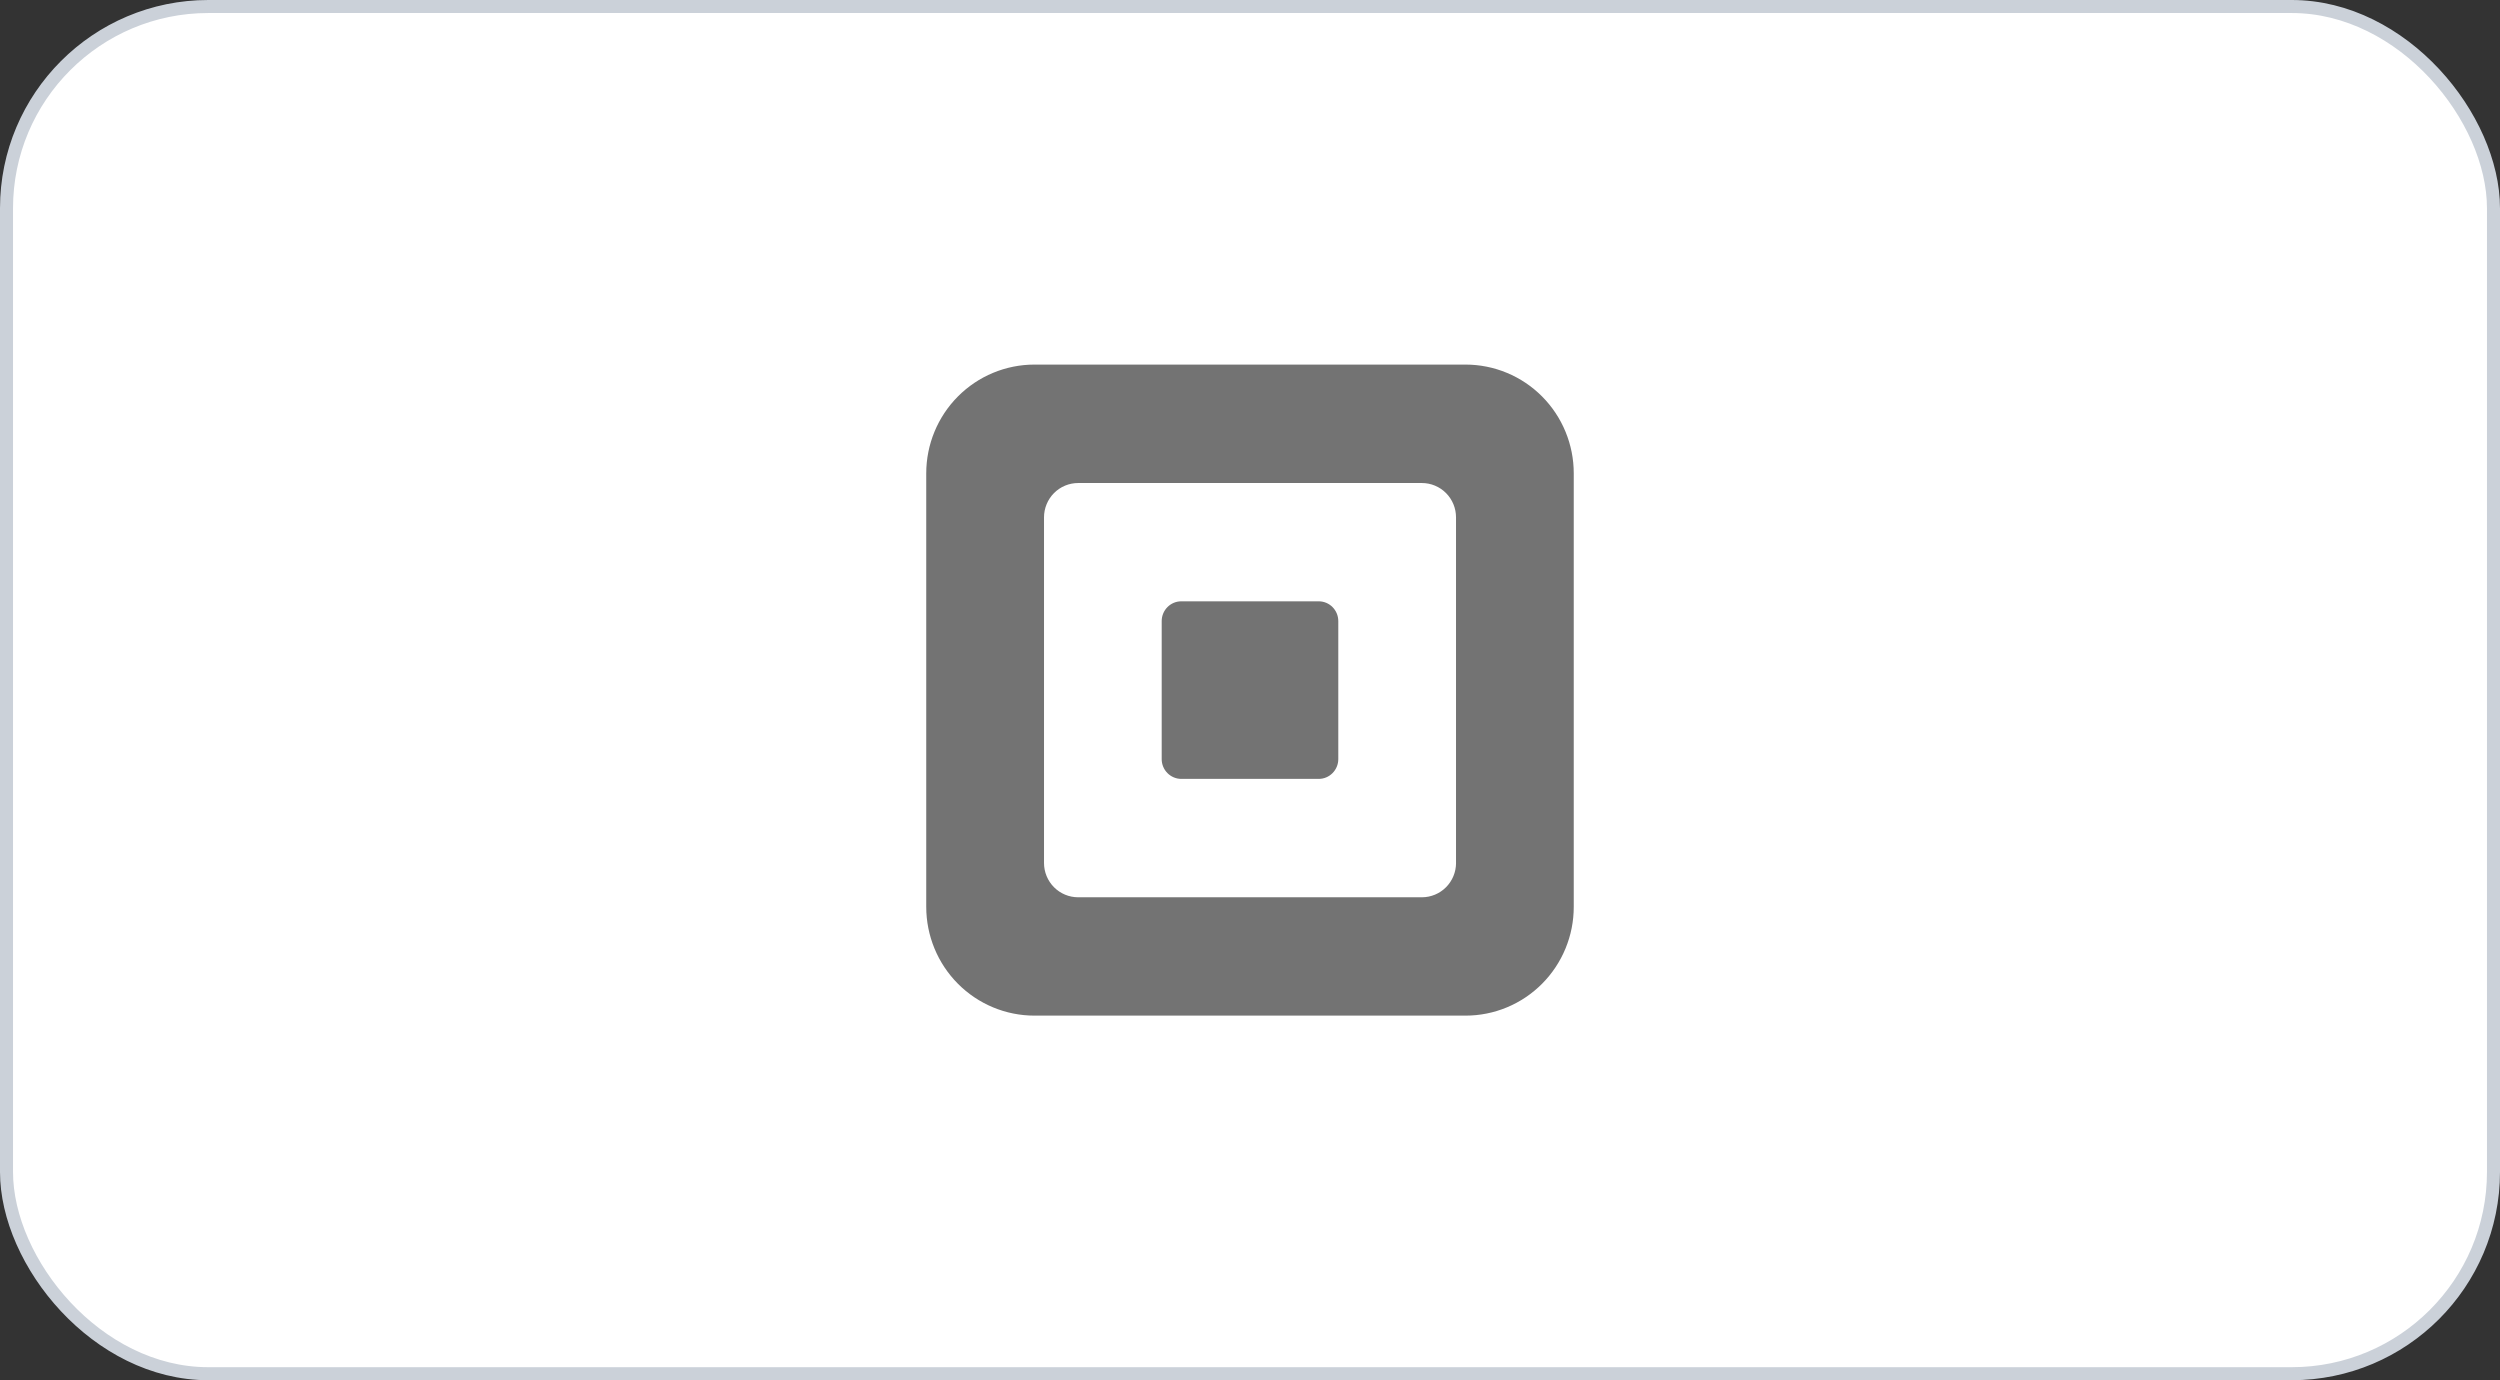
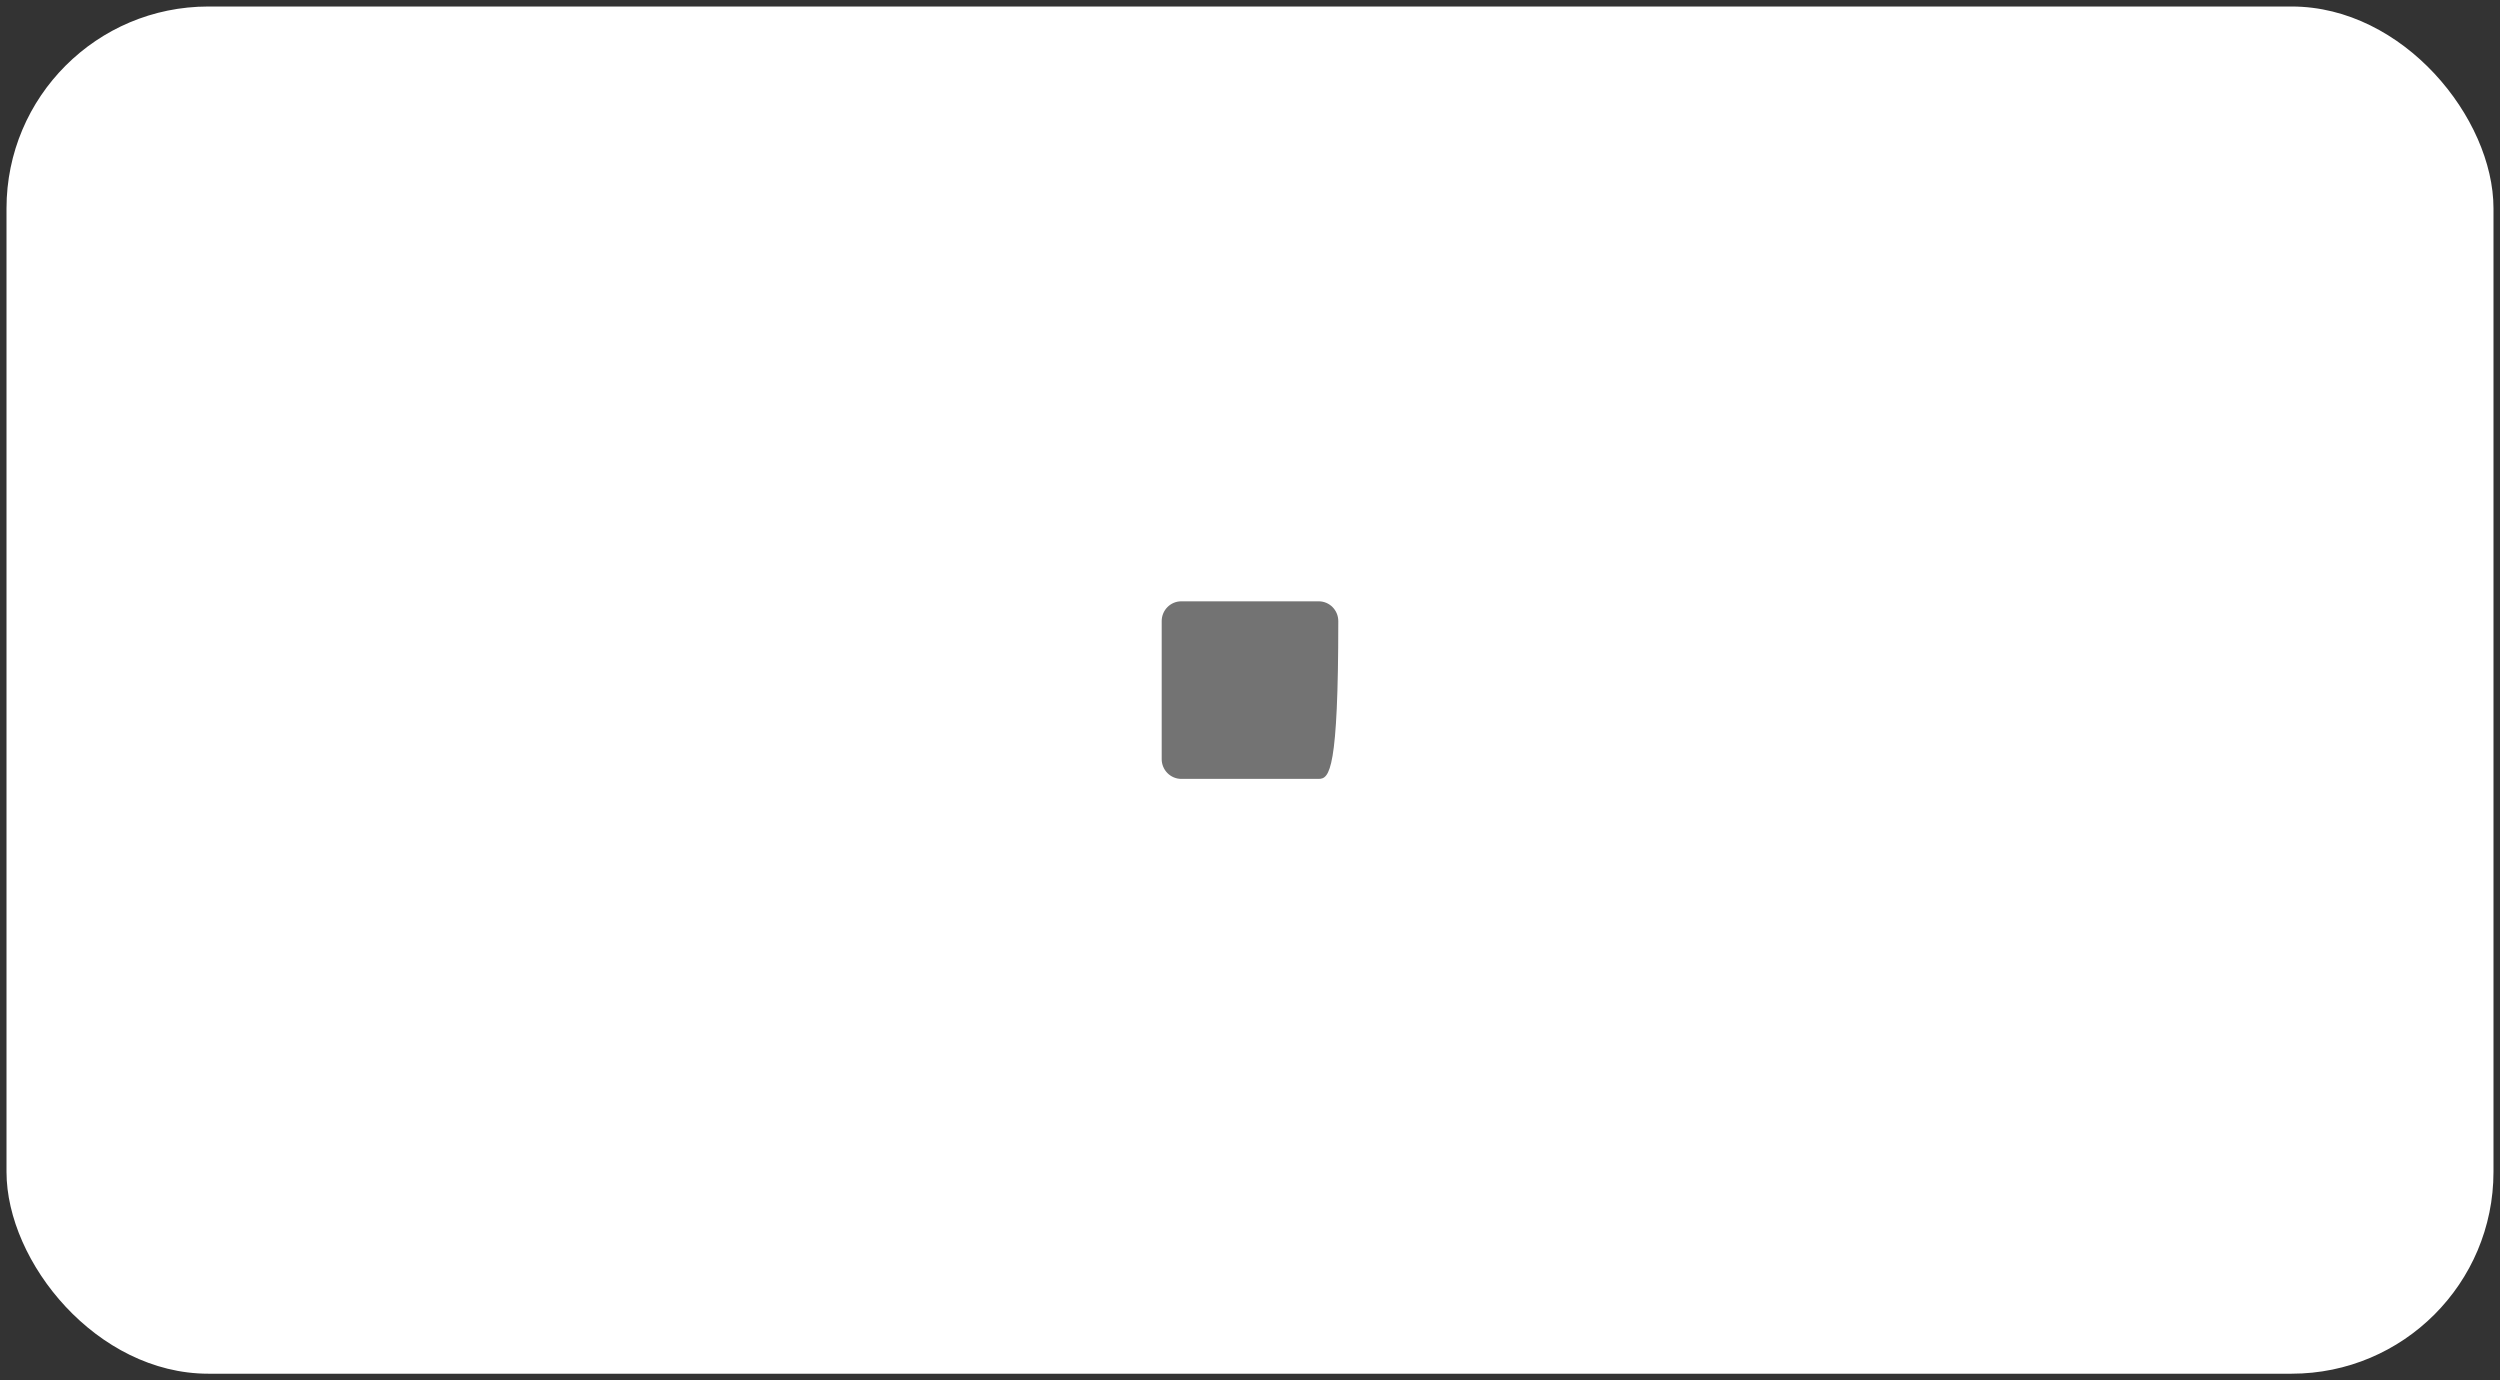
<svg xmlns="http://www.w3.org/2000/svg" width="192" height="106" viewBox="0 0 192 106" fill="none">
  <rect x="0" y="0" width="192" height="106" fill="#333333" stroke="none" />
  <rect x="0.5" y="0.5" width="191" height="105" rx="15.5" fill="white" />
-   <rect x="0.5" y="0.5" width="191" height="105" rx="15.5" stroke="#CBD1D9" />
-   <path d="M112.554 28H79.446C77.242 28 75.128 28.88 73.569 30.447C72.01 32.014 71.135 34.14 71.135 36.356V69.644C71.135 71.86 72.01 73.986 73.569 75.553C75.128 77.12 77.242 78 79.446 78H112.554C113.645 78 114.726 77.784 115.734 77.364C116.743 76.944 117.659 76.329 118.431 75.553C119.202 74.777 119.815 73.856 120.232 72.842C120.65 71.828 120.865 70.741 120.864 69.644V36.356C120.865 35.259 120.65 34.172 120.232 33.158C119.815 32.144 119.203 31.223 118.431 30.447C117.659 29.671 116.743 29.055 115.734 28.636C114.726 28.216 113.645 28 112.554 28ZM111.824 66.276C111.823 66.975 111.547 67.645 111.055 68.139C110.564 68.633 109.897 68.911 109.202 68.911H82.803C82.459 68.911 82.118 68.843 81.8 68.711C81.482 68.579 81.192 68.384 80.949 68.14C80.705 67.895 80.512 67.605 80.38 67.285C80.248 66.965 80.18 66.622 80.18 66.276V39.733C80.18 39.387 80.248 39.044 80.38 38.724C80.511 38.404 80.705 38.113 80.948 37.868C81.192 37.623 81.481 37.429 81.799 37.296C82.118 37.164 82.459 37.096 82.803 37.096H109.201C109.545 37.096 109.886 37.164 110.204 37.297C110.522 37.429 110.811 37.623 111.055 37.868C111.298 38.113 111.491 38.404 111.623 38.724C111.755 39.044 111.823 39.387 111.822 39.733V66.276H111.824Z" fill="#737373" />
-   <path d="M90.723 59.819C90.323 59.818 89.939 59.657 89.657 59.371C89.375 59.086 89.217 58.7 89.218 58.297V47.703C89.218 46.863 89.891 46.181 90.723 46.181H101.276C102.11 46.181 102.781 46.863 102.781 47.703V58.297C102.781 59.136 102.11 59.819 101.276 59.819H90.723Z" fill="#737373" />
+   <path d="M90.723 59.819C90.323 59.818 89.939 59.657 89.657 59.371C89.375 59.086 89.217 58.7 89.218 58.297V47.703C89.218 46.863 89.891 46.181 90.723 46.181H101.276C102.11 46.181 102.781 46.863 102.781 47.703C102.781 59.136 102.11 59.819 101.276 59.819H90.723Z" fill="#737373" />
</svg>